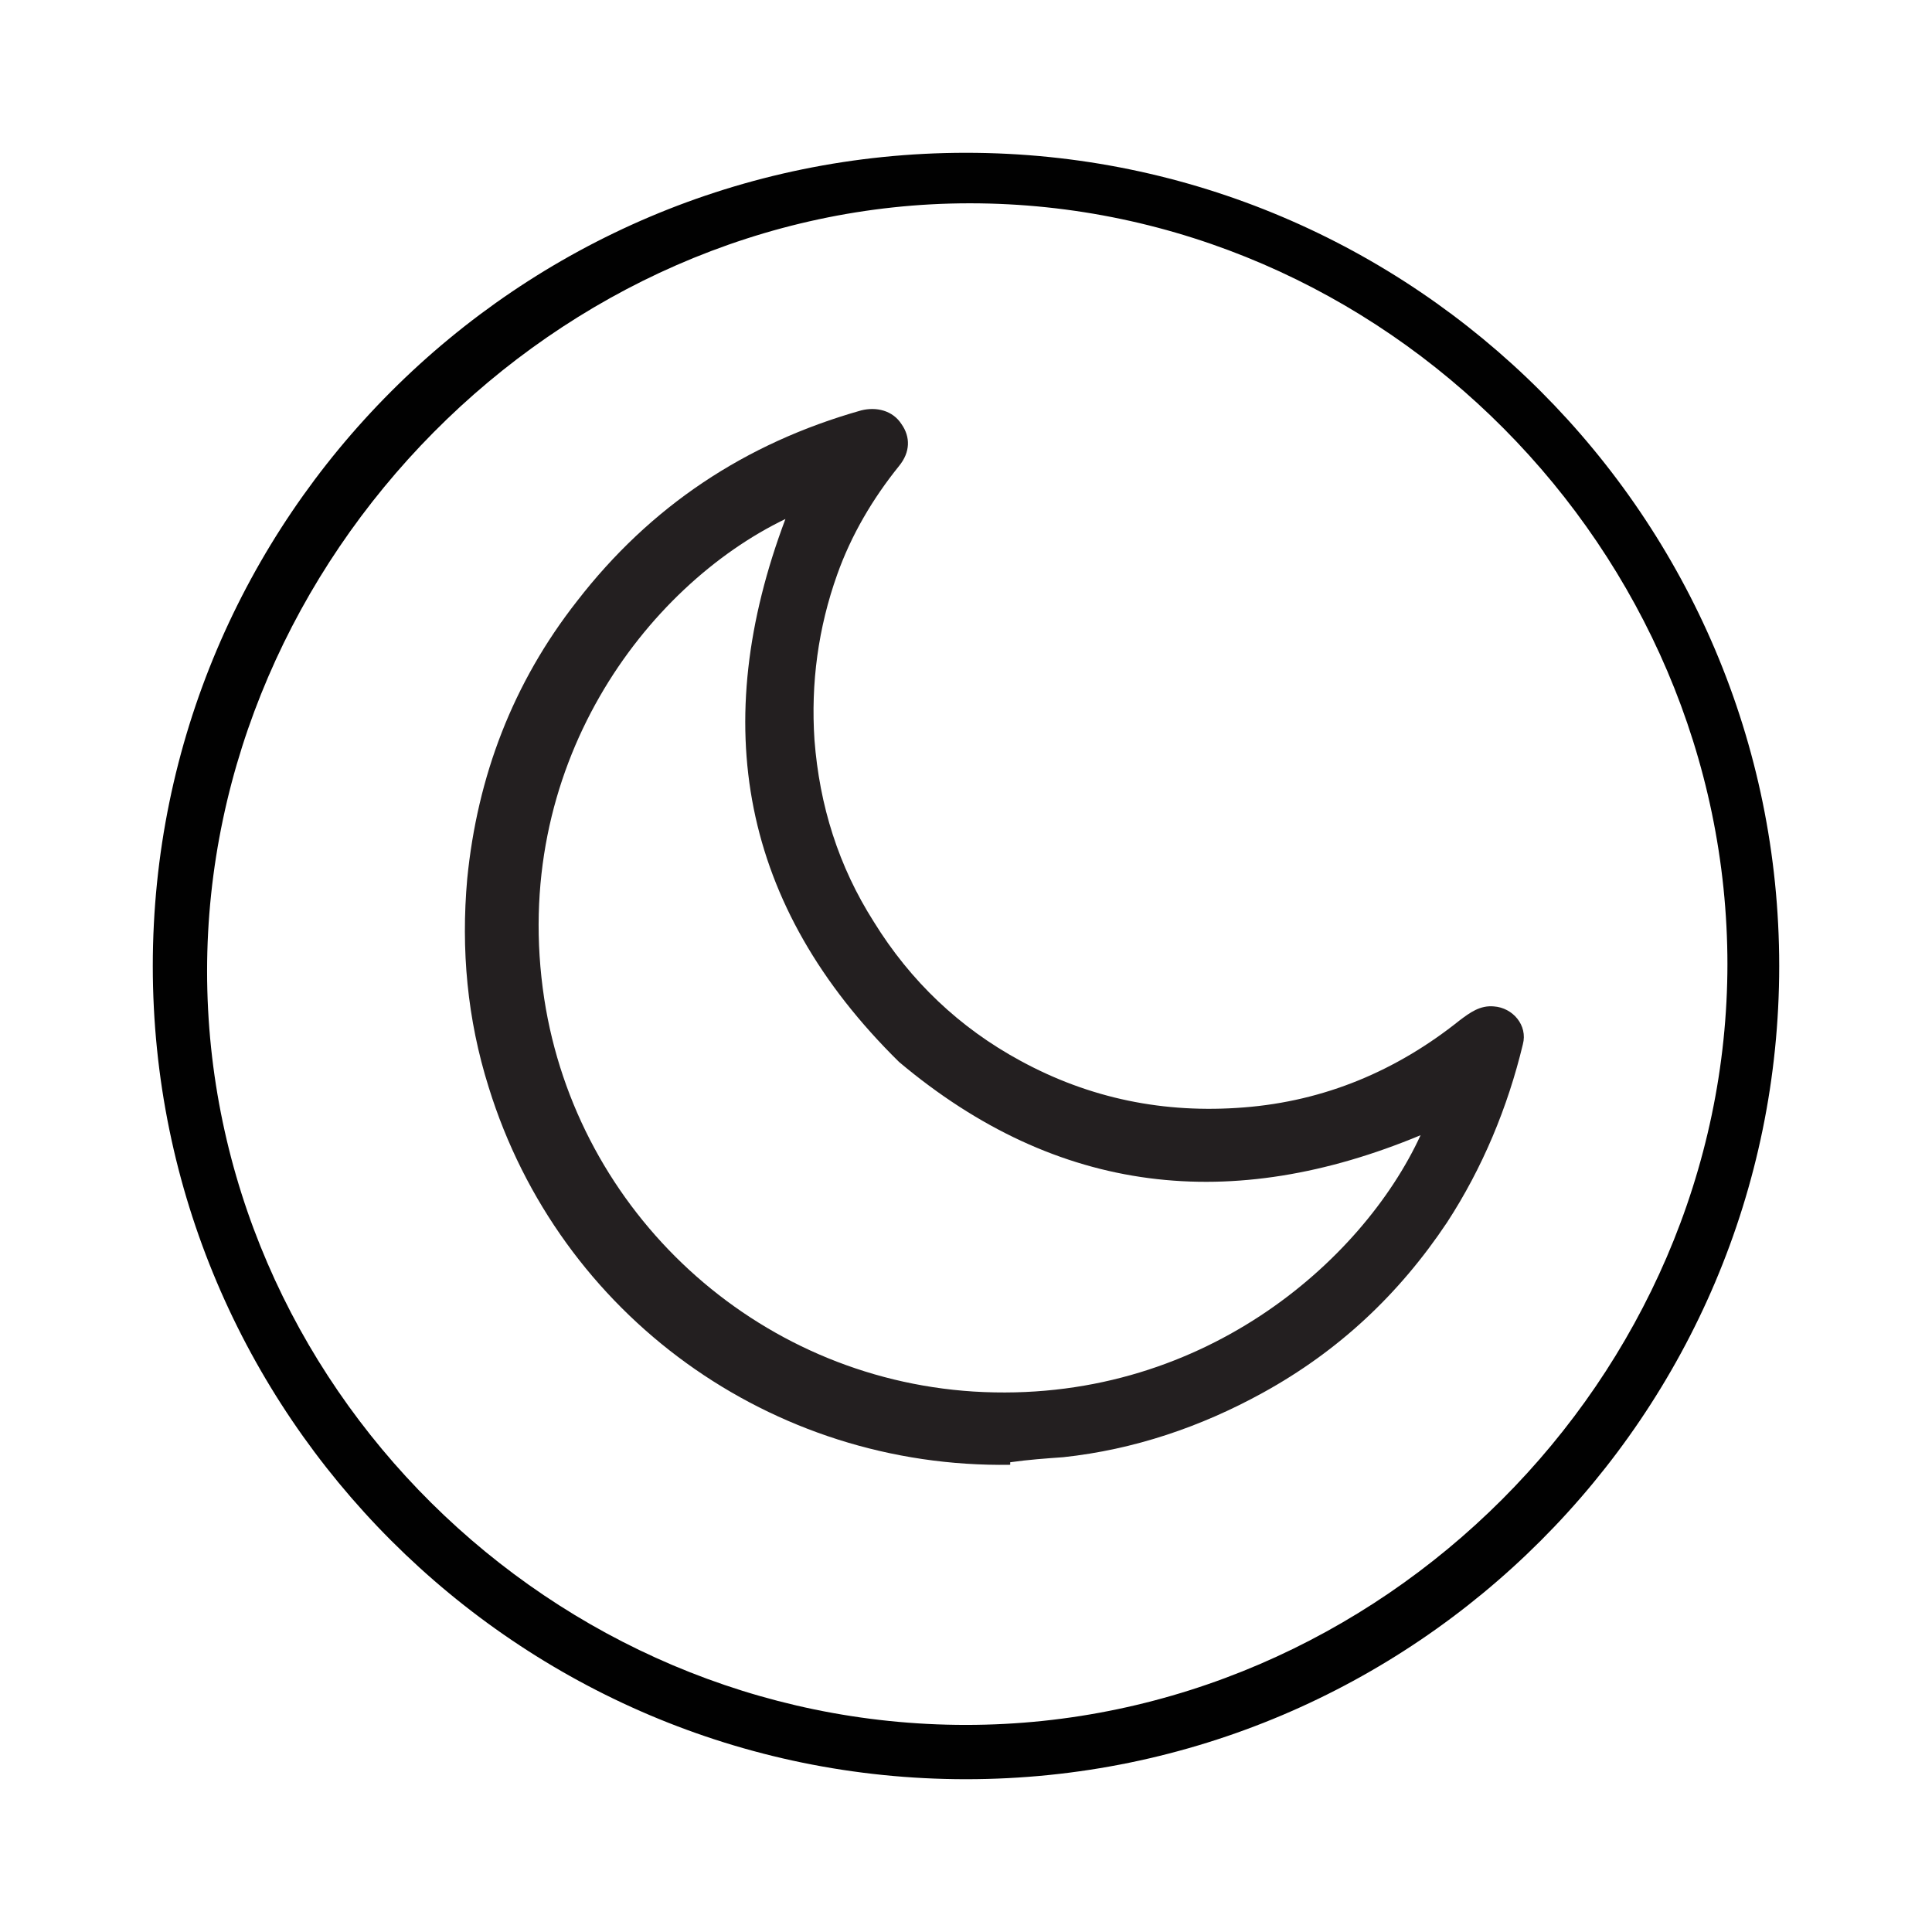
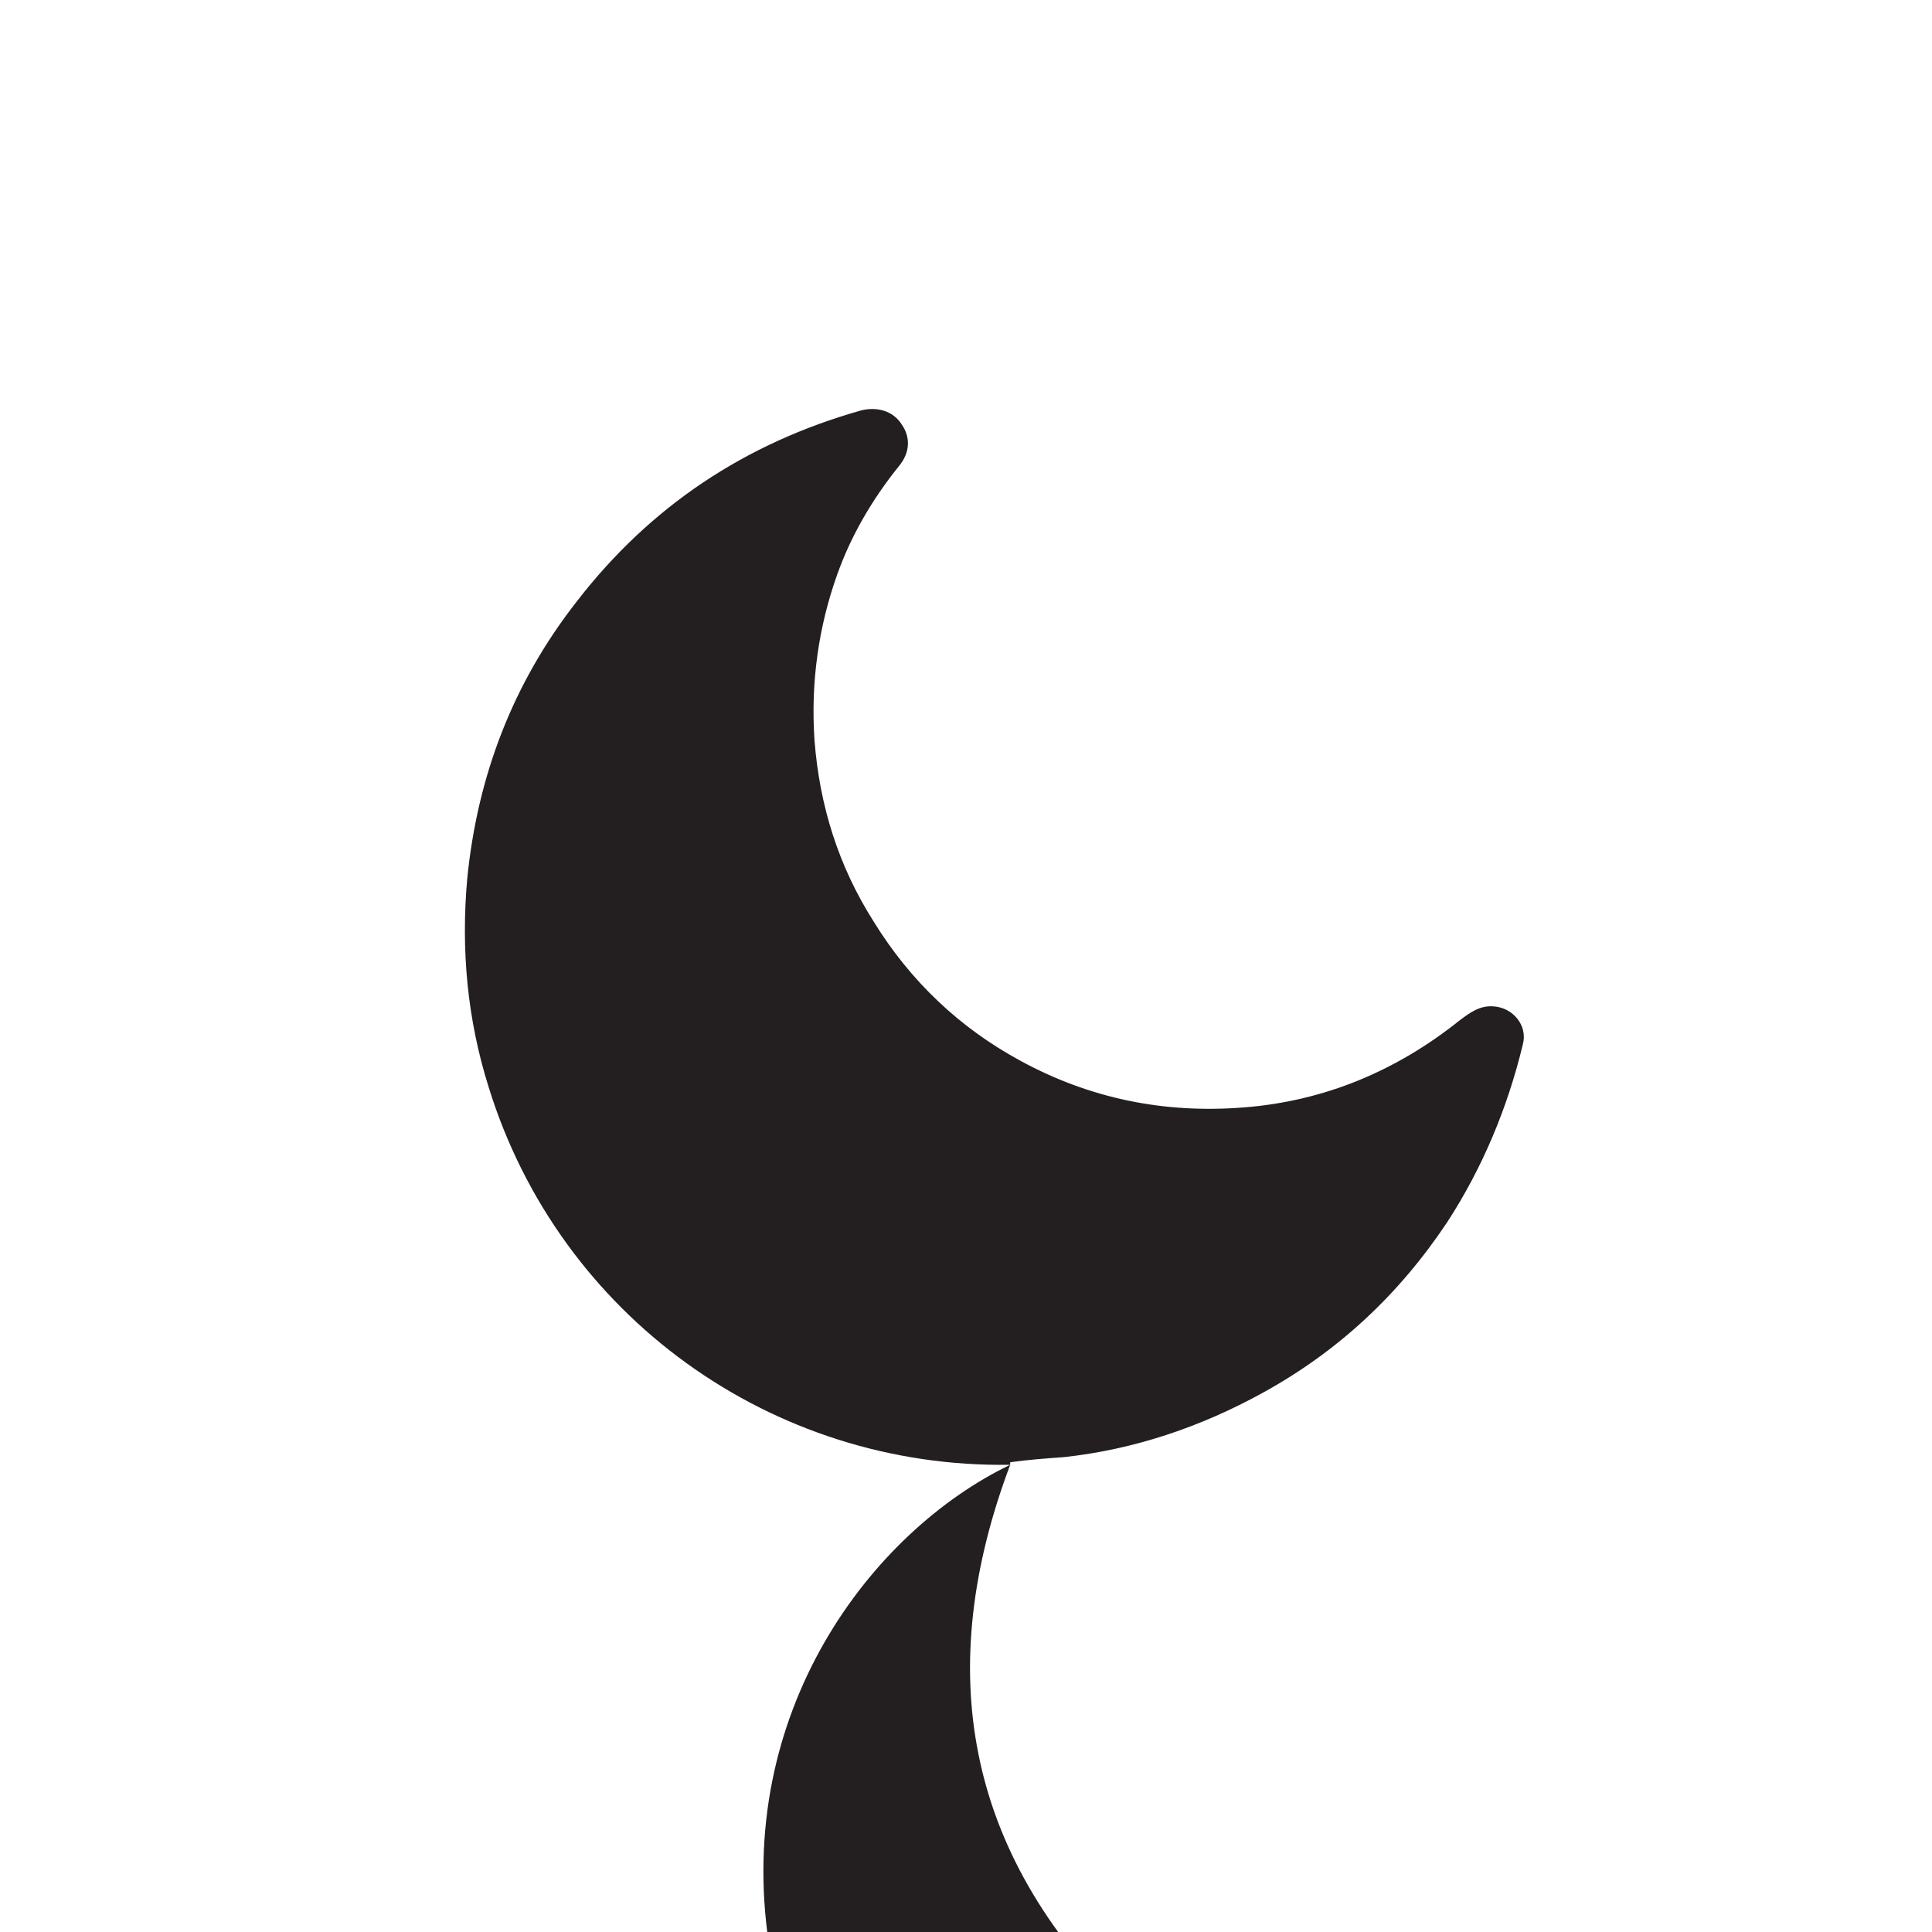
<svg xmlns="http://www.w3.org/2000/svg" height="153" width="153" viewBox="0 0 153 153" version="1.1">
  <defs>
    <style>
      .cls-1 {
        fill: #010101;
      }

      .cls-2 {
        fill: #231f20;
      }
    </style>
  </defs>
  <g>
    <g id="Layer_1">
-       <path d="M76.5,12.1c-35.5,0-64.4,28.9-64.4,64.4,0,35.5,28.9,64.4,64.4,64.4,35.5,0,64.4-28.9,64.4-64.4S112,12.1,76.5,12.1ZM136.8,76.3c0,32.8-27.5,60.3-60.3,60.3-32.8,0-60.1-27-60.1-59.7s27.7-60.8,60.4-60.8c32.8,0,60,27.5,60,60.3Z" class="cls-1" />
-       <path d="M80,116c-18.9.3-35.7-11.8-41.3-29.9-1.7-5.4-2.2-10.9-1.7-16.5.8-8.1,3.6-15.5,8.7-22,5.8-7.5,13.3-12.5,22.5-15.1,1.2-.3,2.5,0,3.2,1.1.7,1,.7,2.2-.2,3.3-2.1,2.6-3.8,5.5-4.9,8.6-1.5,4.2-2.1,8.6-1.8,13.1.4,5.2,1.9,10,4.7,14.4,2.9,4.7,6.8,8.4,11.6,11,5.5,3,11.4,4.2,17.7,3.7,6.4-.5,12.1-2.9,17.1-6.9.8-.6,1.6-1.2,2.7-1.1,1.5.1,2.7,1.5,2.3,3-1.2,5-3.2,9.8-6,14.1-3.8,5.7-8.6,10.2-14.6,13.5-4.9,2.7-10.2,4.5-15.8,5.1-1.4.1-2.8.2-4.2.4ZM62.2,41.1c-11,5.3-21.9,19.6-19.1,38,2.6,16.9,16.7,30,34,31.1,17.9,1.1,30.8-10.3,35.4-20.3-14.9,6.2-28.7,4.8-41.3-5.8-12.6-12.4-15.1-26.8-9-43Z" class="cls-2" />
+       <path d="M80,116c-18.9.3-35.7-11.8-41.3-29.9-1.7-5.4-2.2-10.9-1.7-16.5.8-8.1,3.6-15.5,8.7-22,5.8-7.5,13.3-12.5,22.5-15.1,1.2-.3,2.5,0,3.2,1.1.7,1,.7,2.2-.2,3.3-2.1,2.6-3.8,5.5-4.9,8.6-1.5,4.2-2.1,8.6-1.8,13.1.4,5.2,1.9,10,4.7,14.4,2.9,4.7,6.8,8.4,11.6,11,5.5,3,11.4,4.2,17.7,3.7,6.4-.5,12.1-2.9,17.1-6.9.8-.6,1.6-1.2,2.7-1.1,1.5.1,2.7,1.5,2.3,3-1.2,5-3.2,9.8-6,14.1-3.8,5.7-8.6,10.2-14.6,13.5-4.9,2.7-10.2,4.5-15.8,5.1-1.4.1-2.8.2-4.2.4Zc-11,5.3-21.9,19.6-19.1,38,2.6,16.9,16.7,30,34,31.1,17.9,1.1,30.8-10.3,35.4-20.3-14.9,6.2-28.7,4.8-41.3-5.8-12.6-12.4-15.1-26.8-9-43Z" class="cls-2" />
    </g>
  </g>
</svg>